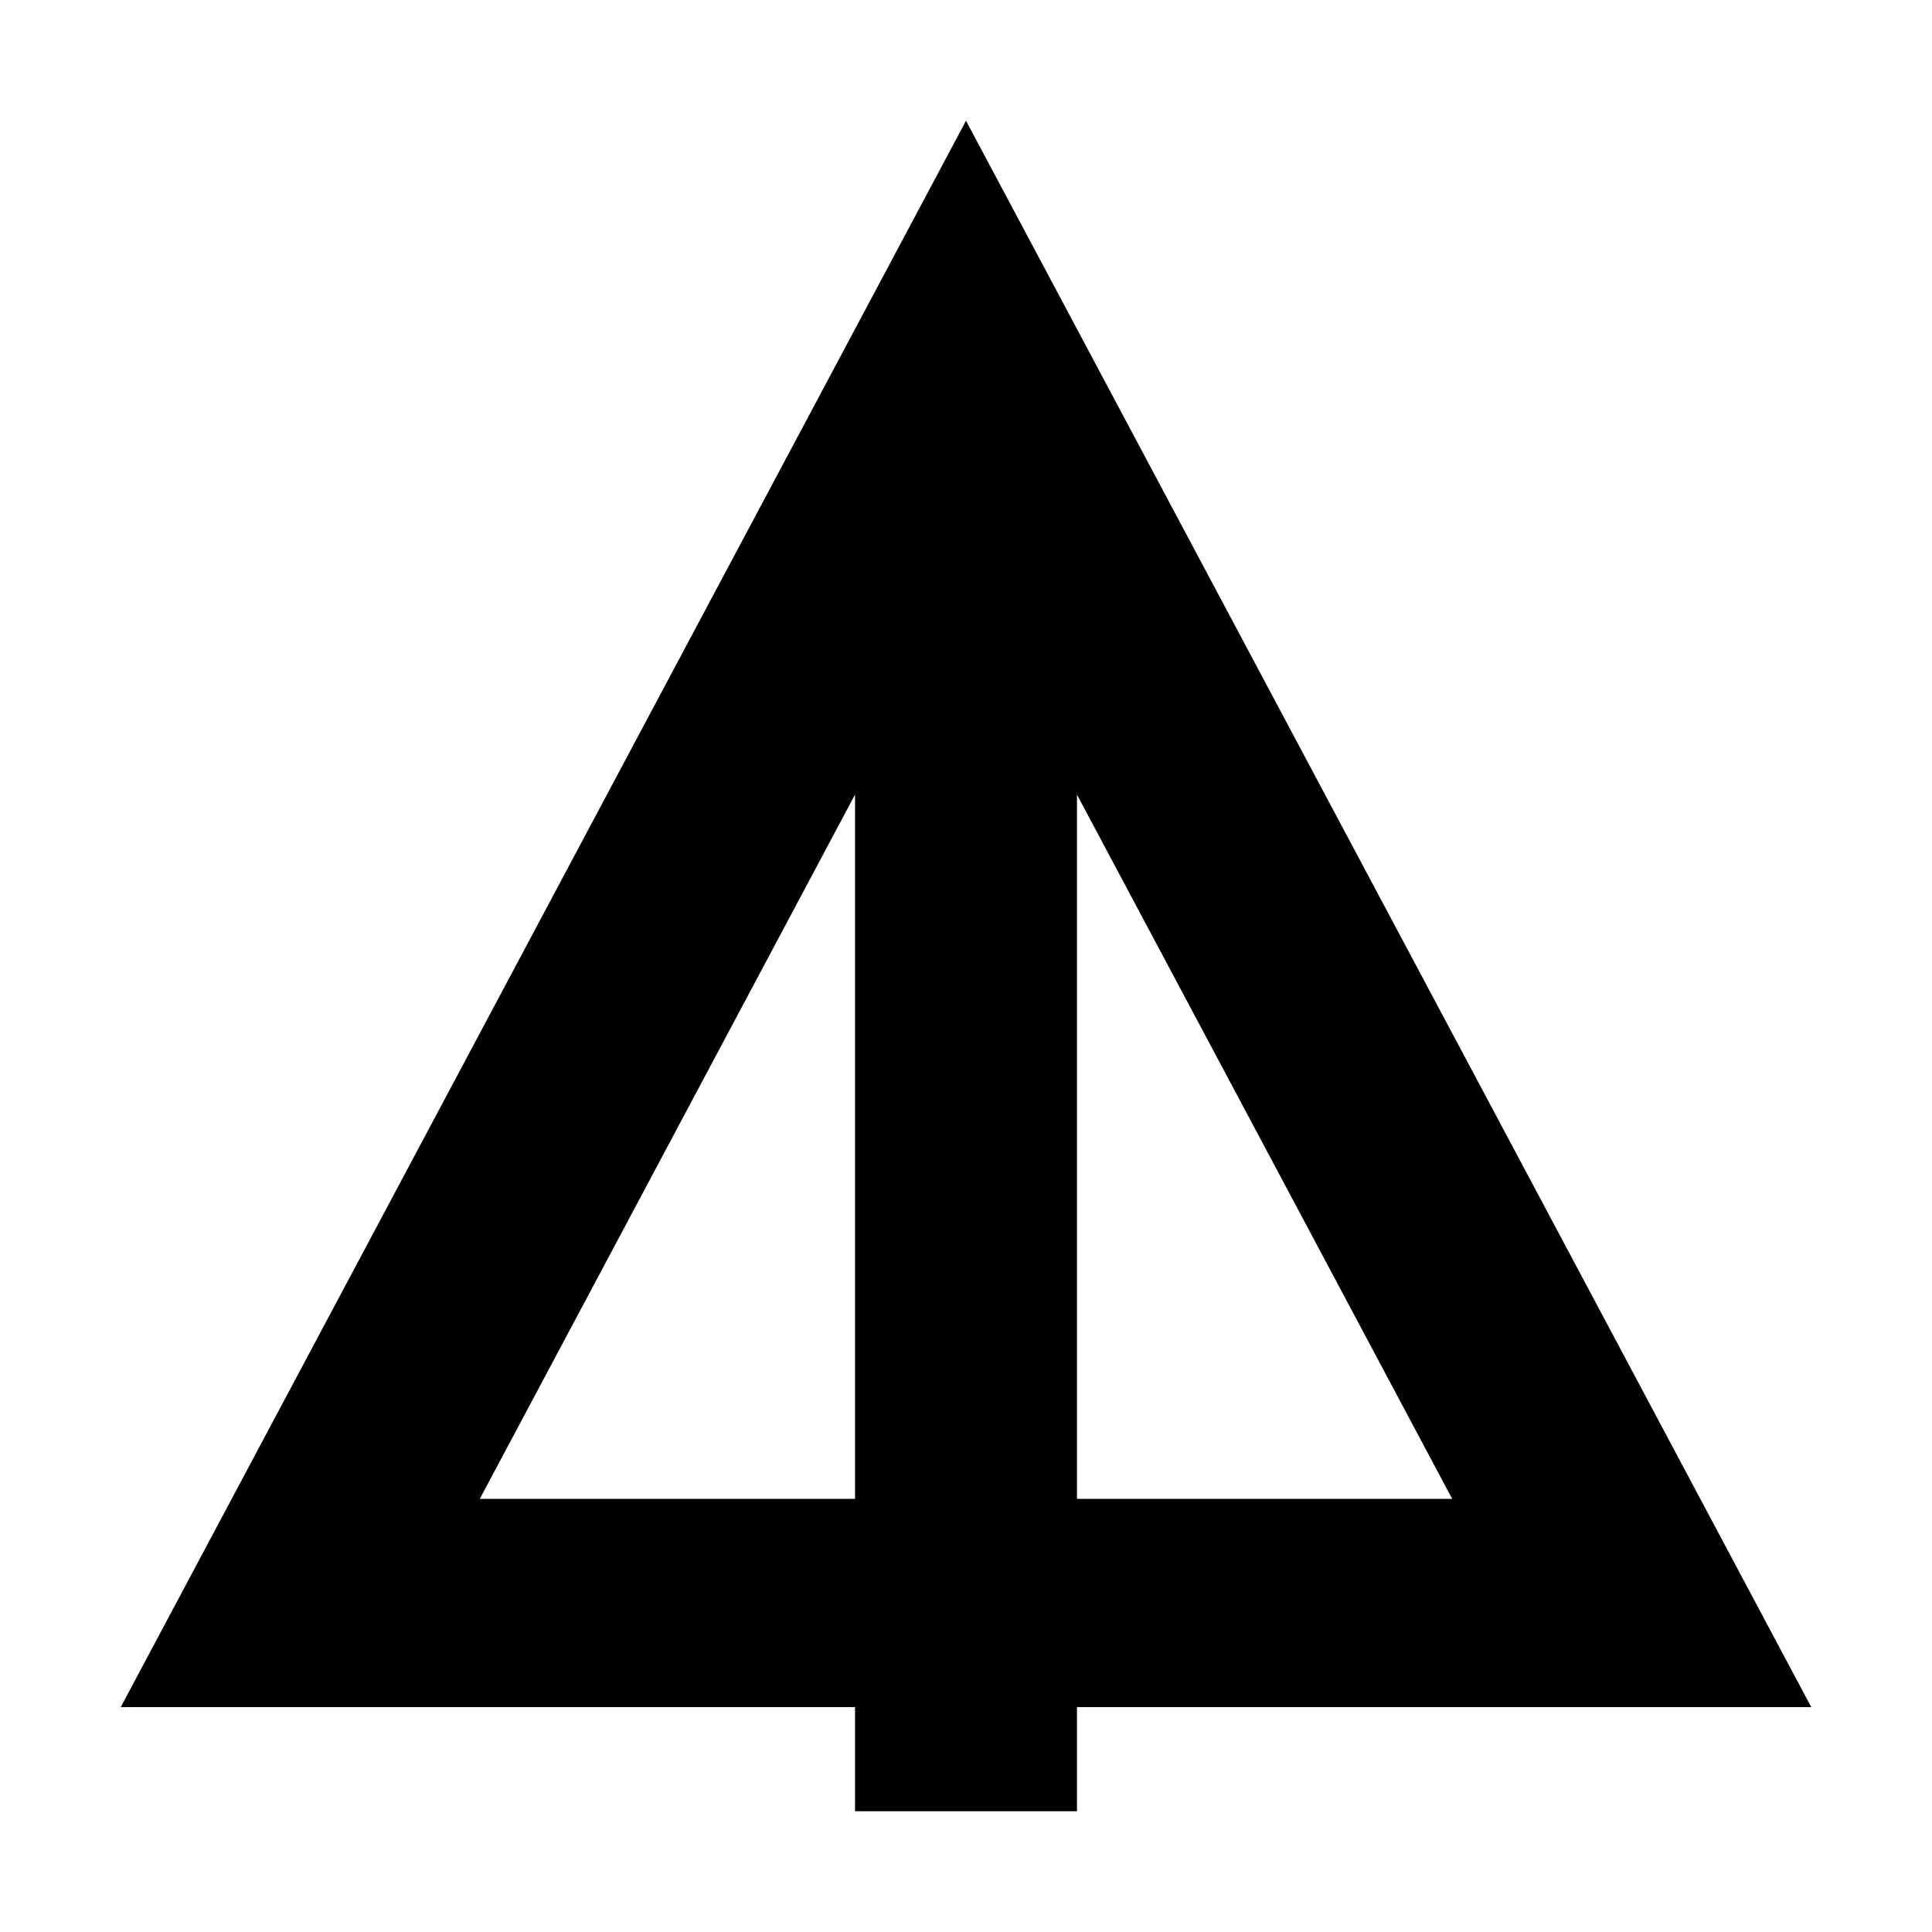
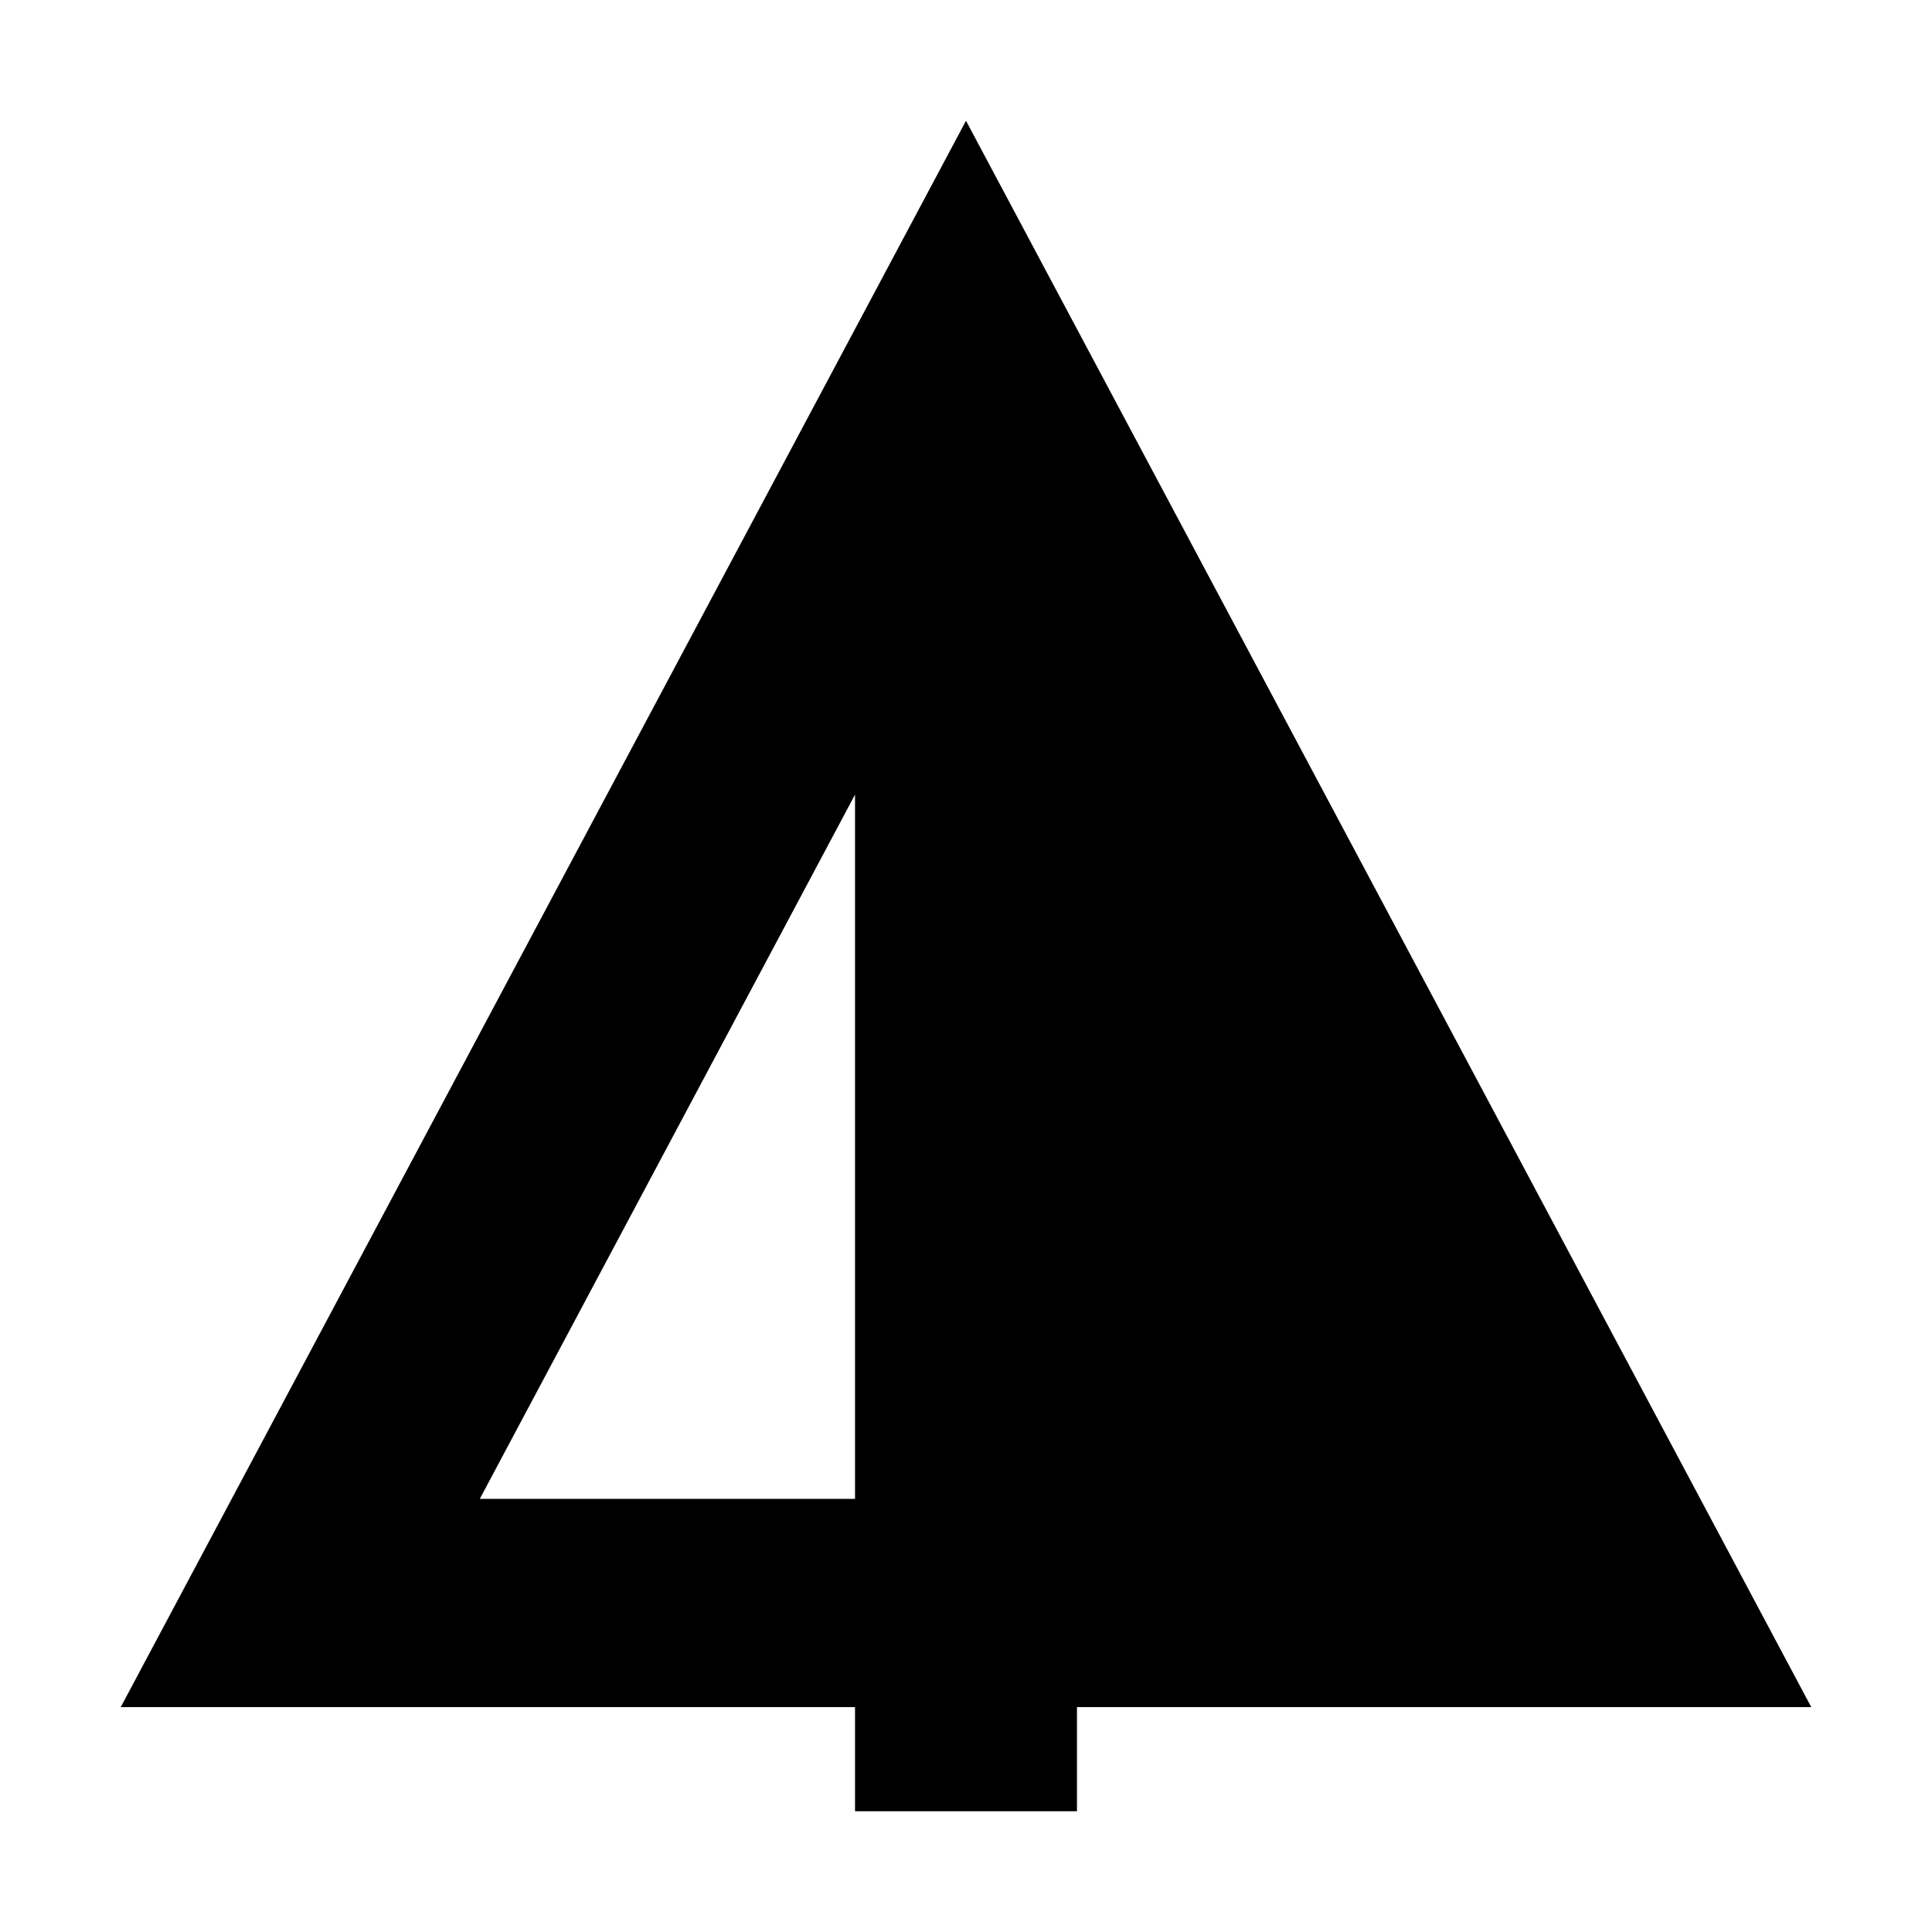
<svg xmlns="http://www.w3.org/2000/svg" viewBox="0 0 32 32">
  <title>file_type_apl</title>
-   <path d="M30,28.275,16,2,2,28.275H14.162V30h3.676V28.275ZM17.838,24.826V13.161l6.215,11.665Zm-9.891,0,6.215-11.665V24.826Z" style="fill:#000000" />
+   <path d="M30,28.275,16,2,2,28.275H14.162V30h3.676V28.275ZM17.838,24.826l6.215,11.665Zm-9.891,0,6.215-11.665V24.826Z" style="fill:#000000" />
</svg>